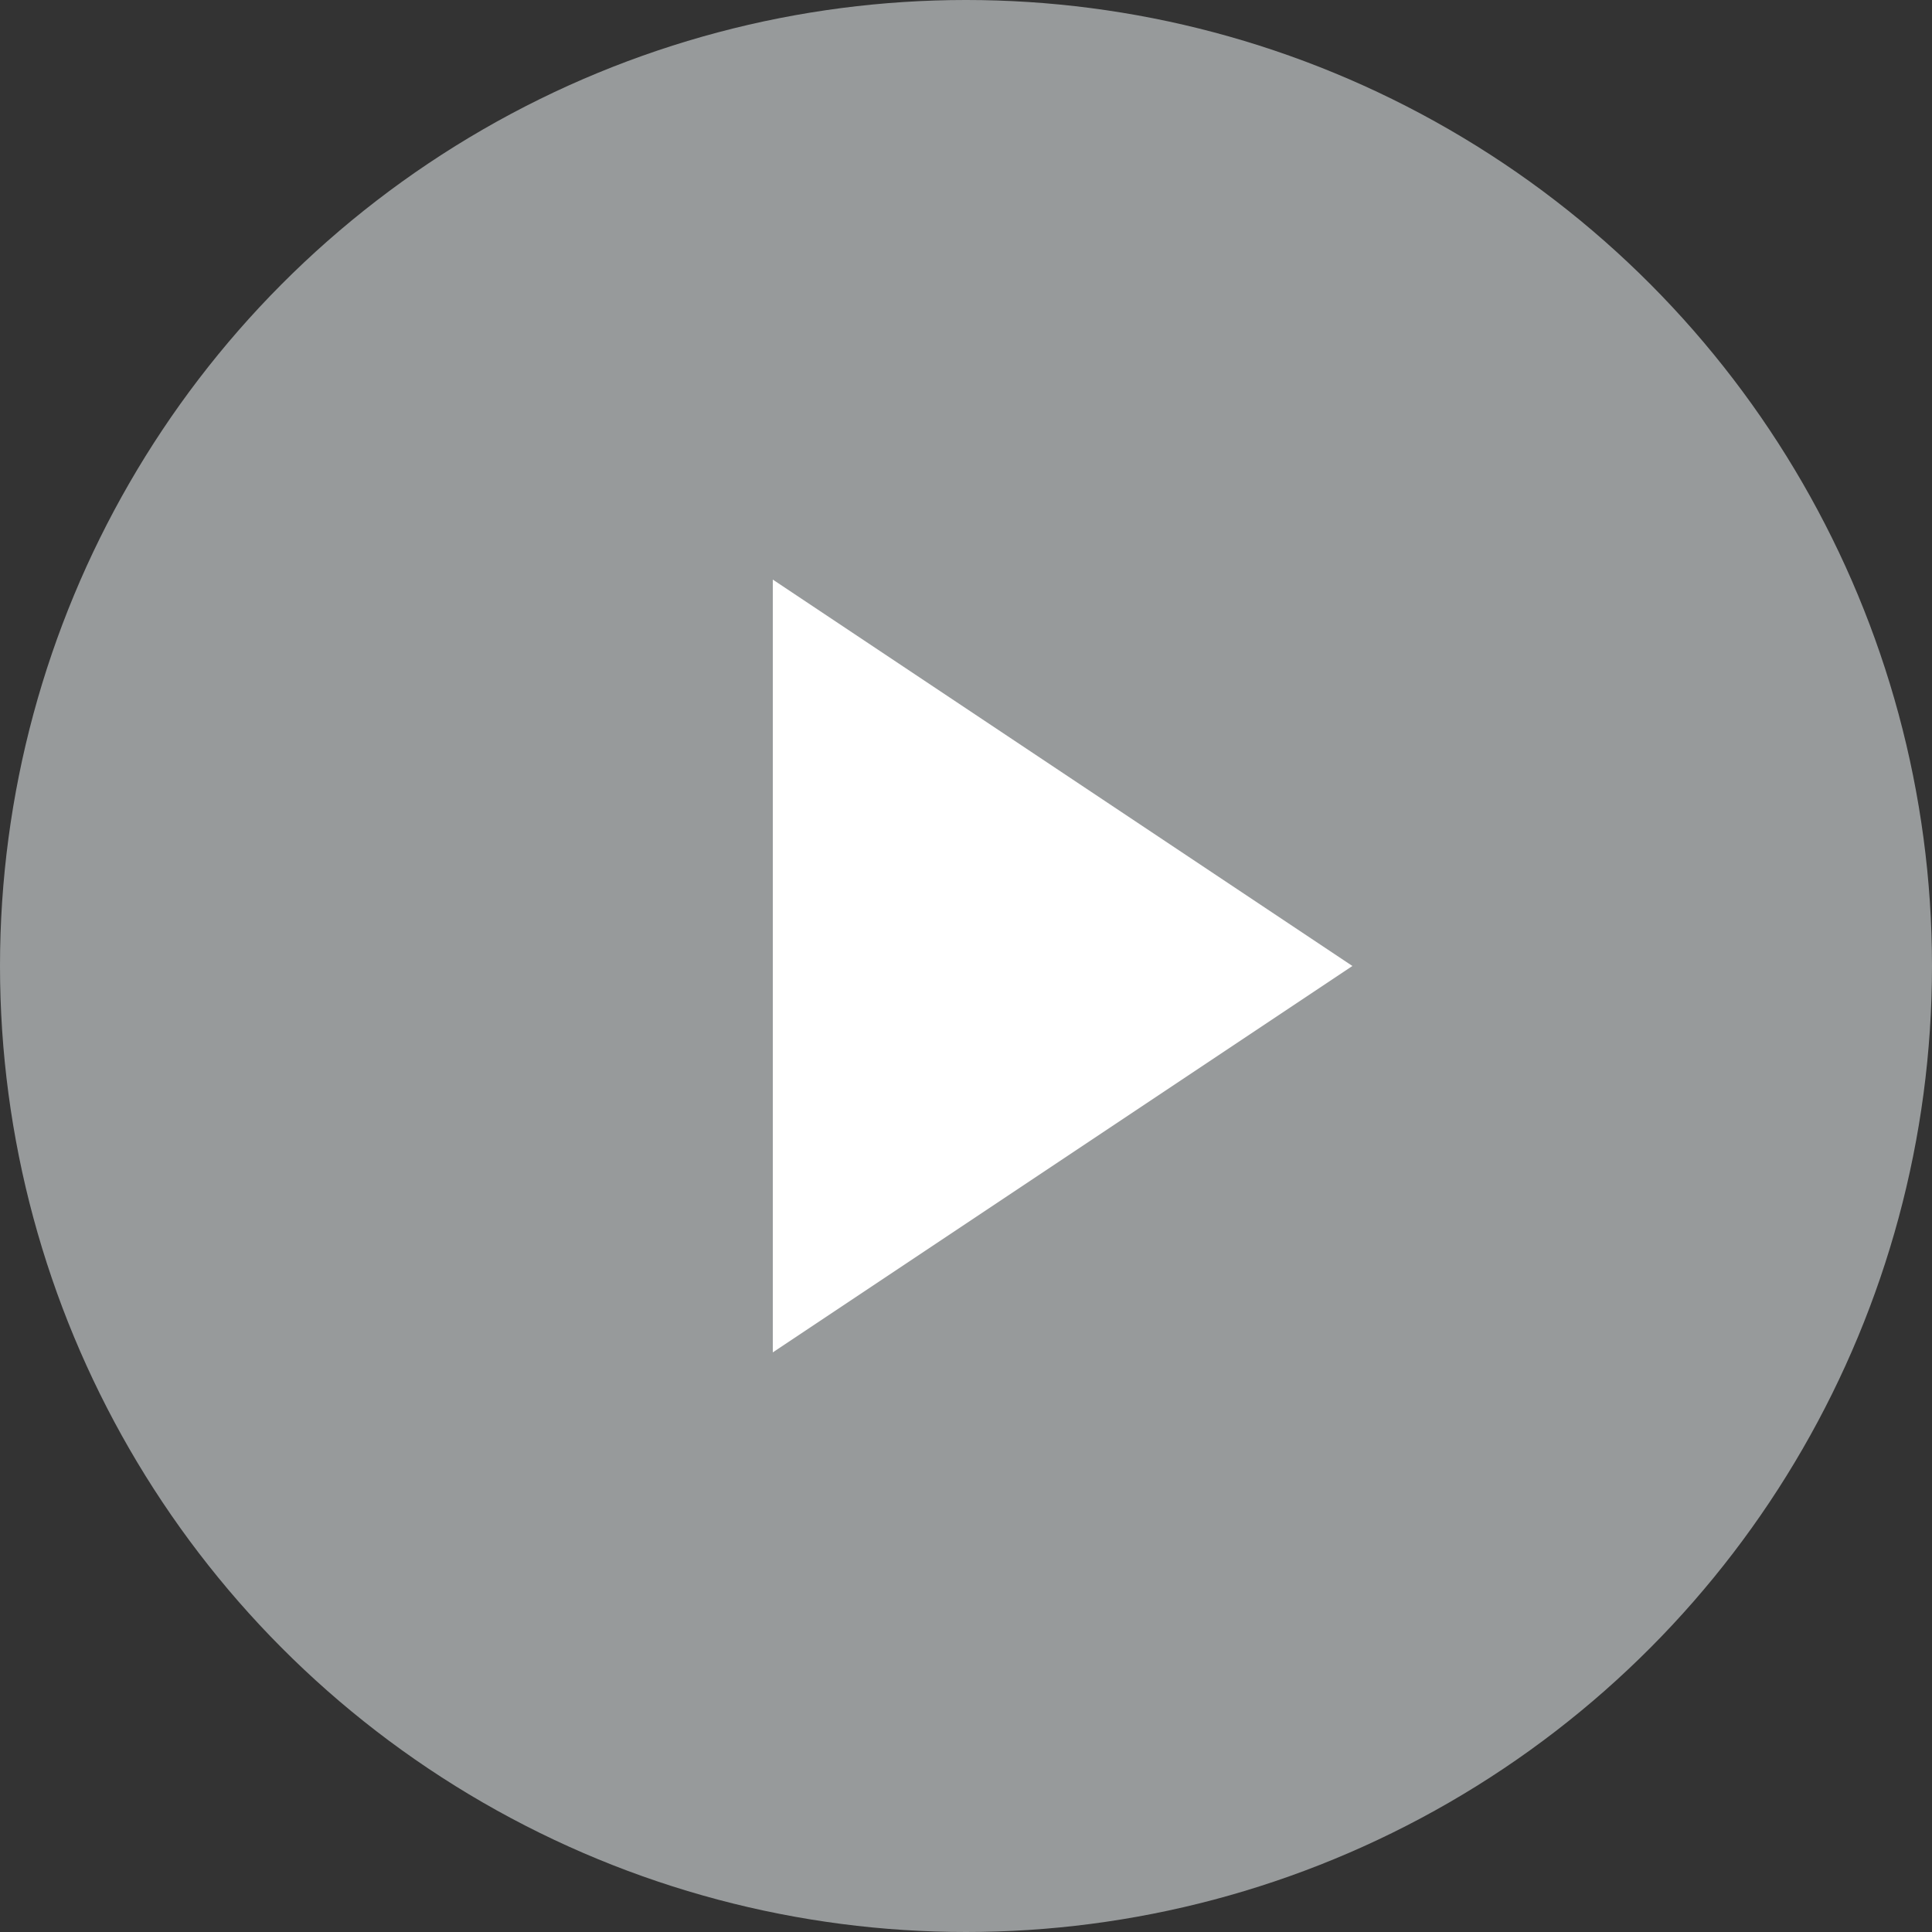
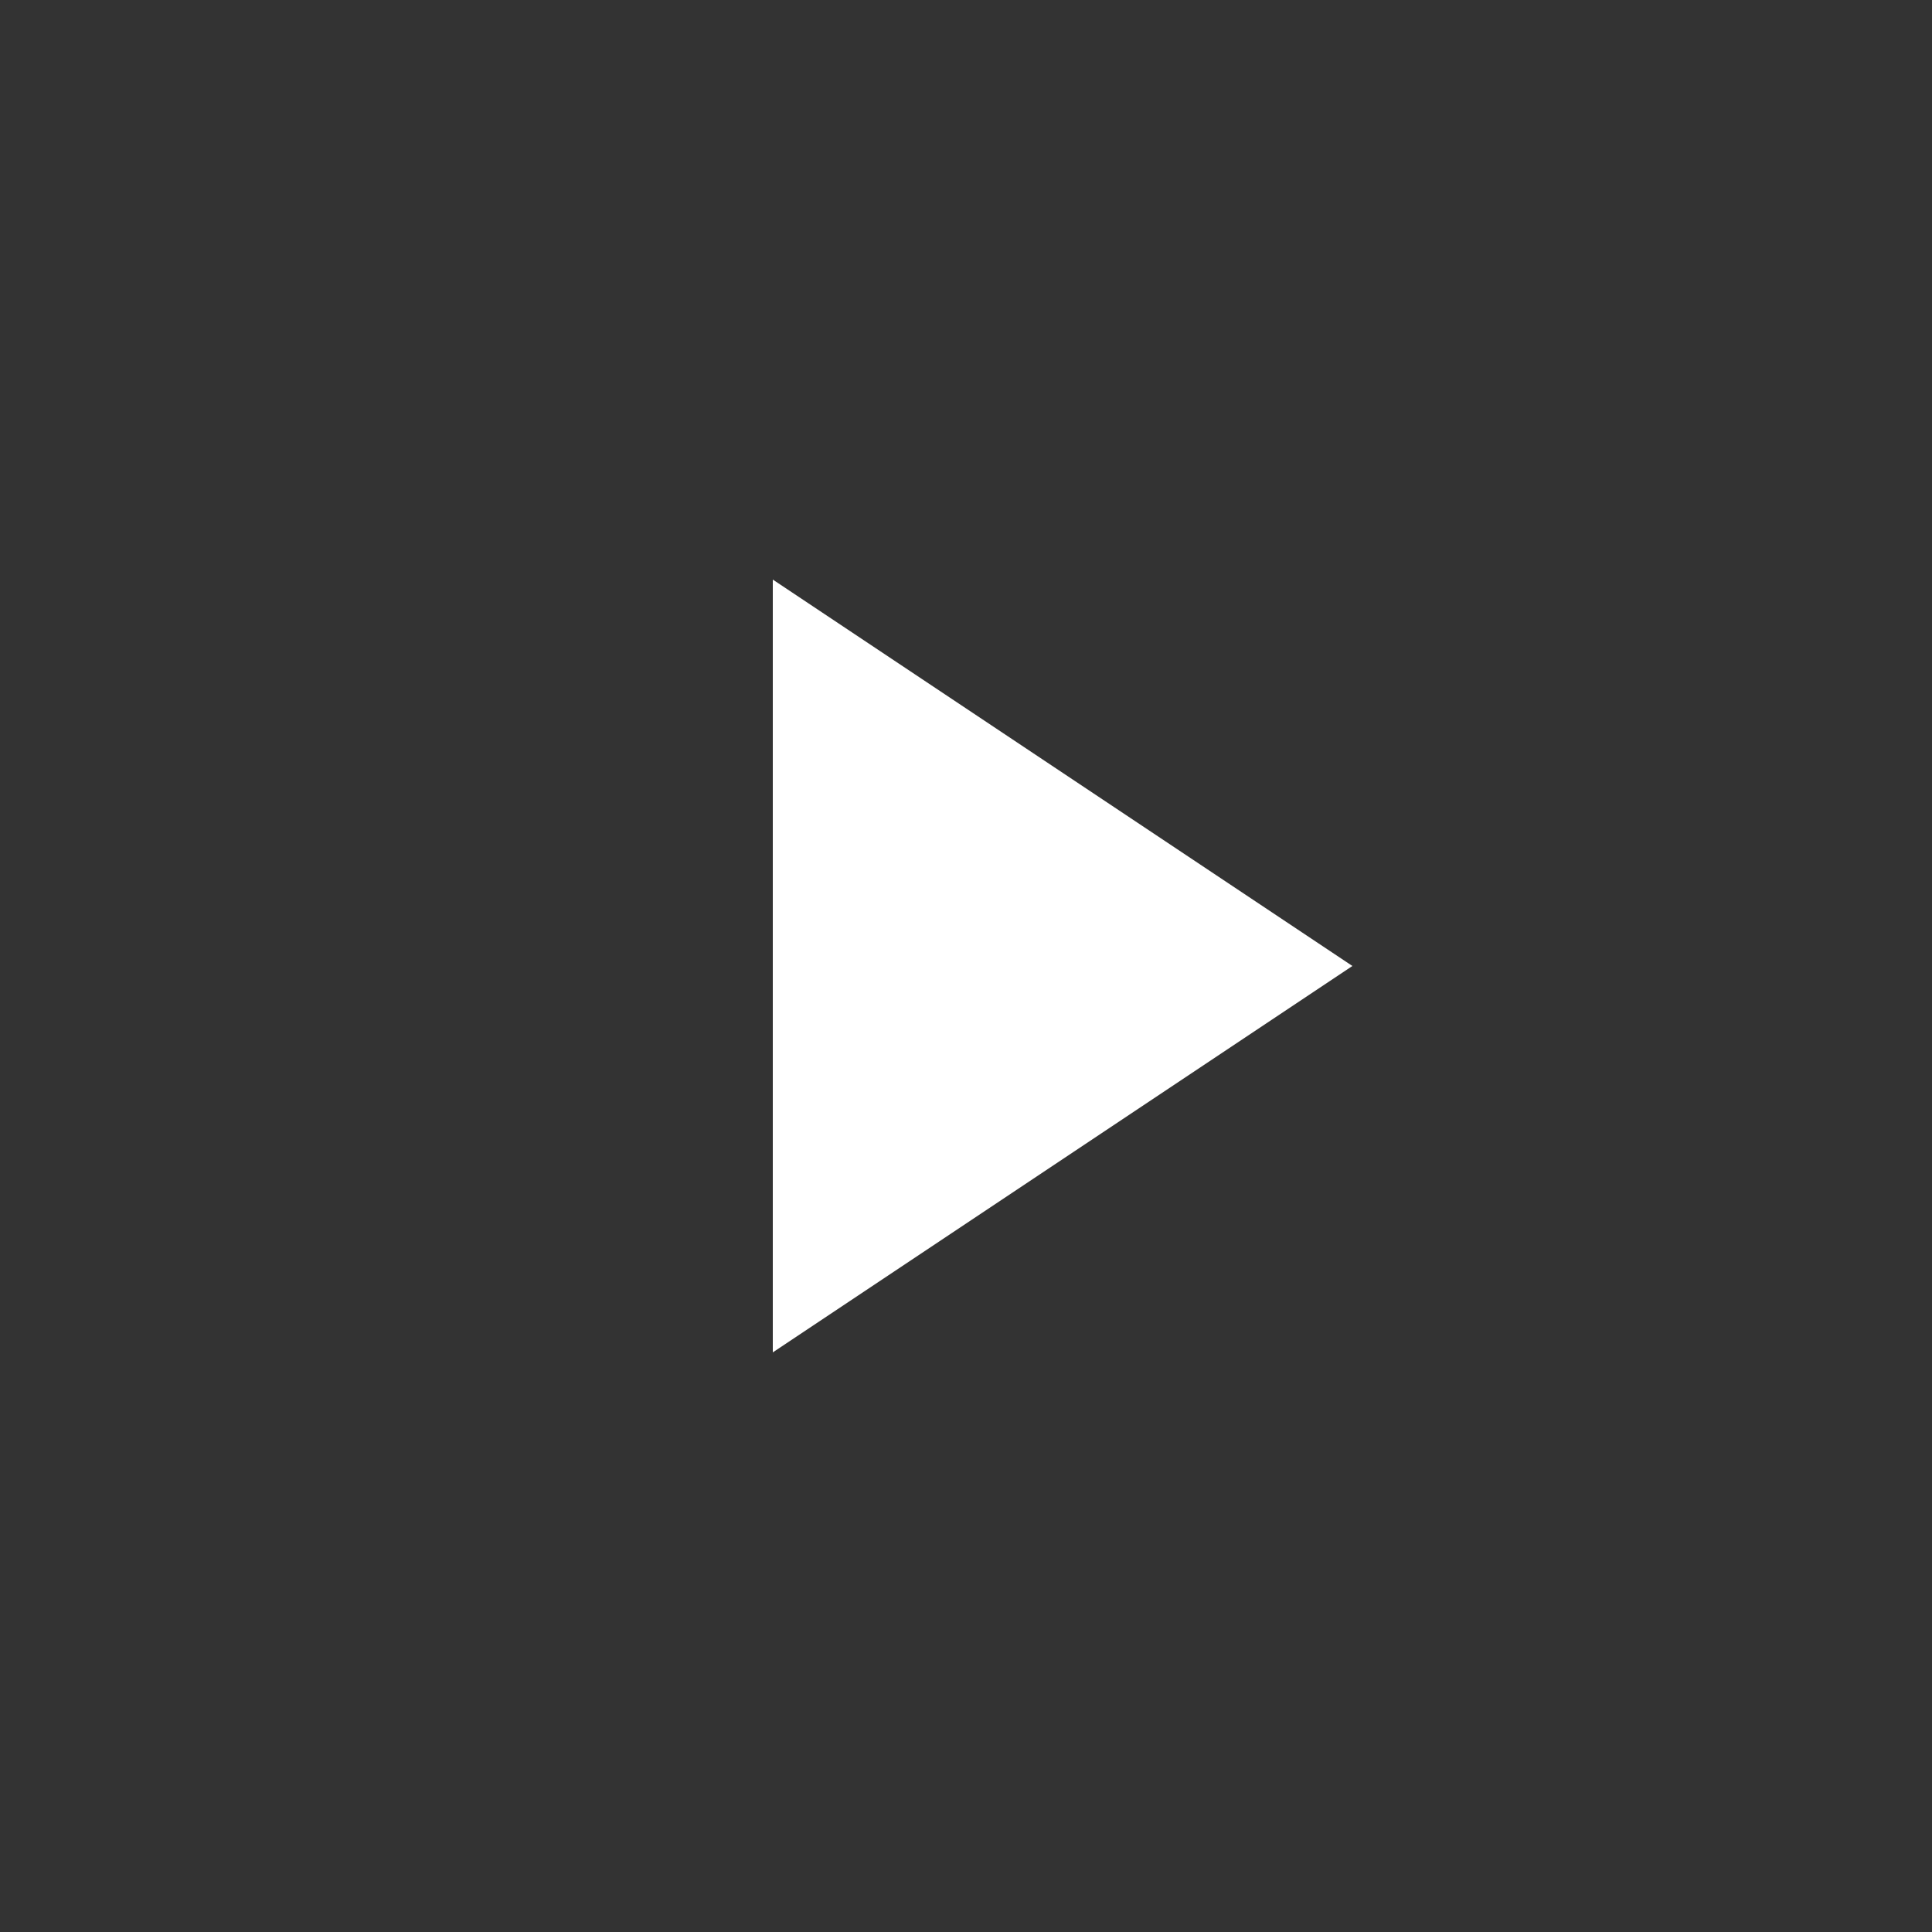
<svg xmlns="http://www.w3.org/2000/svg" width="112" height="112" viewBox="0 0 112 112">
  <rect x="0" y="0" width="112" height="112" fill="#333333" stroke="none" />
  <defs>
    <style>
            .cls-1{fill:#979a9b}.cls-2{fill:#fff}
        </style>
  </defs>
  <g id="play-circle" transform="translate(-2 -2)">
-     <circle id="Ellipse_1" cx="56" cy="56" r="56" class="cls-1" data-name="Ellipse 1" transform="translate(2 2)" />
    <path id="Path_9" d="M10 8l33.6 22.4L10 52.8z" class="cls-2" data-name="Path 9" transform="translate(36.8 27.6)" />
  </g>
</svg>